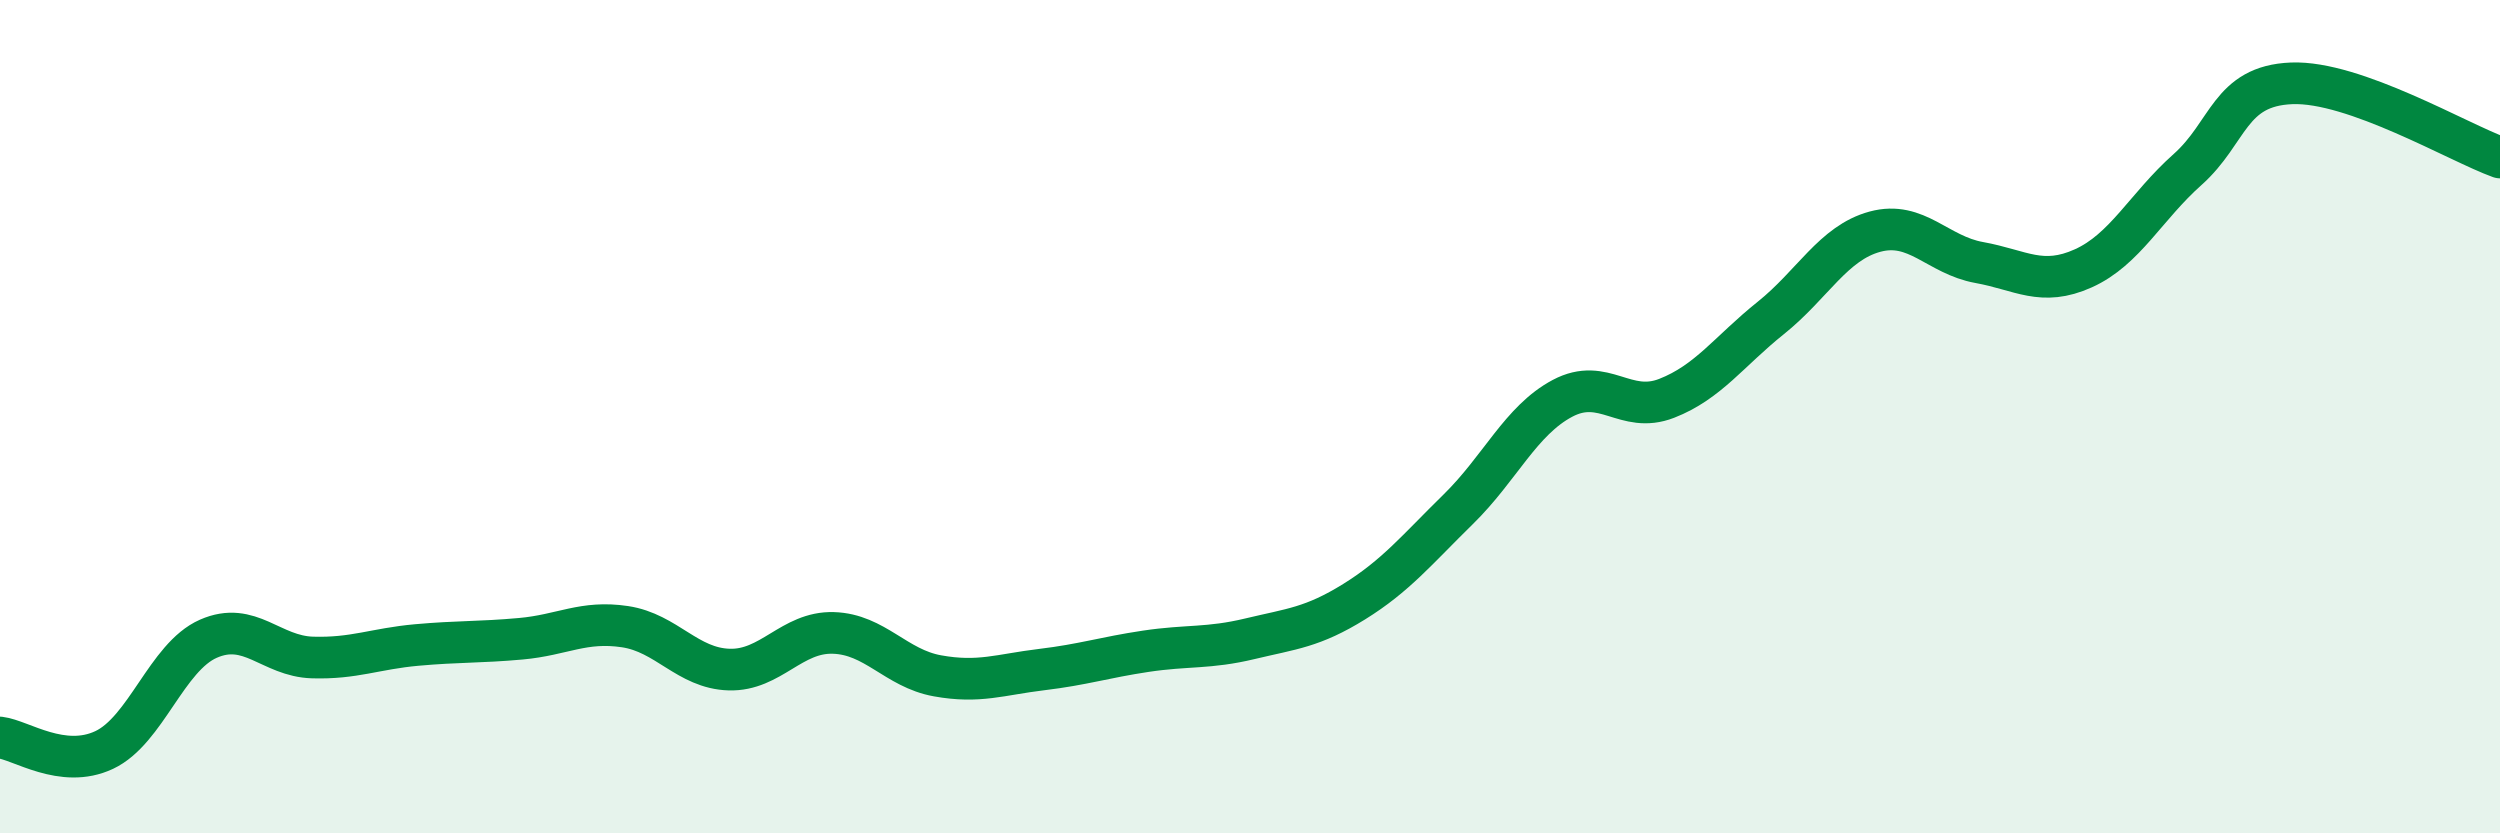
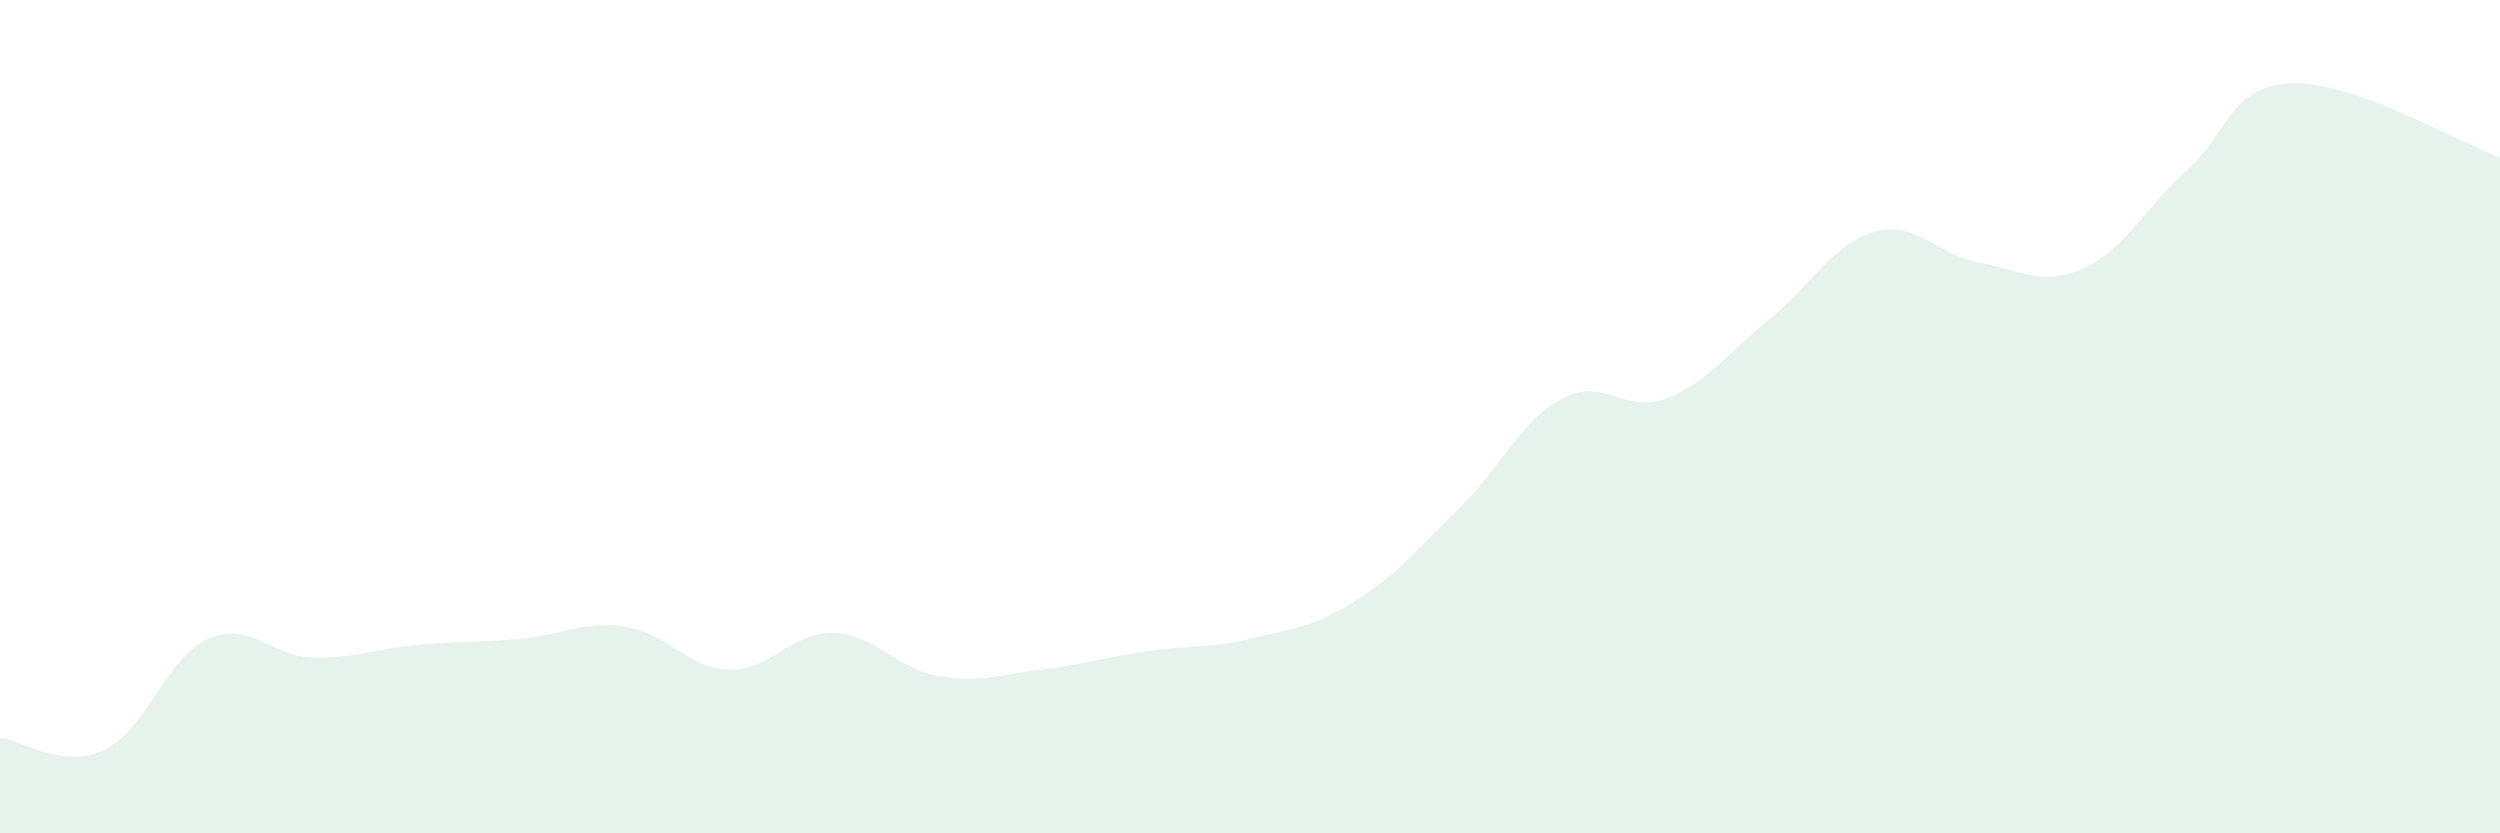
<svg xmlns="http://www.w3.org/2000/svg" width="60" height="20" viewBox="0 0 60 20">
  <path d="M 0,17.7 C 0.5,17.76 1.5,18.47 2.5,18 C 3.5,17.53 4,15.77 5,15.33 C 6,14.89 6.5,15.75 7.5,15.78 C 8.5,15.81 9,15.57 10,15.48 C 11,15.39 11.5,15.42 12.5,15.33 C 13.5,15.24 14,14.89 15,15.04 C 16,15.19 16.5,16.04 17.5,16.07 C 18.5,16.1 19,15.16 20,15.19 C 21,15.22 21.5,16.04 22.5,16.22 C 23.5,16.4 24,16.19 25,16.07 C 26,15.95 26.5,15.78 27.5,15.63 C 28.5,15.48 29,15.57 30,15.33 C 31,15.09 31.5,15.06 32.5,14.44 C 33.5,13.82 34,13.2 35,12.22 C 36,11.24 36.5,10.09 37.5,9.56 C 38.5,9.03 39,9.95 40,9.56 C 41,9.17 41.5,8.43 42.5,7.63 C 43.5,6.83 44,5.83 45,5.56 C 46,5.29 46.5,6.12 47.5,6.3 C 48.5,6.48 49,6.89 50,6.44 C 51,5.99 51.5,4.96 52.5,4.07 C 53.5,3.18 53.5,2.06 55,2 C 56.5,1.94 59,3.42 60,3.78L60 20L0 20Z" fill="#008740" opacity="0.1" stroke-linecap="round" stroke-linejoin="round" />
-   <path d="M 0,17.7 C 0.5,17.76 1.5,18.47 2.5,18 C 3.5,17.53 4,15.77 5,15.33 C 6,14.89 6.5,15.75 7.5,15.78 C 8.5,15.81 9,15.57 10,15.48 C 11,15.39 11.5,15.42 12.5,15.33 C 13.5,15.24 14,14.89 15,15.04 C 16,15.19 16.5,16.04 17.5,16.07 C 18.5,16.1 19,15.16 20,15.19 C 21,15.22 21.5,16.04 22.5,16.22 C 23.5,16.4 24,16.19 25,16.07 C 26,15.95 26.5,15.78 27.5,15.63 C 28.5,15.48 29,15.57 30,15.33 C 31,15.09 31.5,15.06 32.5,14.44 C 33.5,13.82 34,13.2 35,12.22 C 36,11.24 36.5,10.09 37.5,9.56 C 38.5,9.03 39,9.95 40,9.56 C 41,9.17 41.5,8.43 42.5,7.63 C 43.5,6.83 44,5.83 45,5.56 C 46,5.29 46.5,6.12 47.5,6.3 C 48.5,6.48 49,6.89 50,6.44 C 51,5.99 51.5,4.96 52.5,4.07 C 53.5,3.18 53.5,2.06 55,2 C 56.5,1.94 59,3.42 60,3.78" stroke="#008740" stroke-width="1" fill="none" stroke-linecap="round" stroke-linejoin="round" />
</svg>